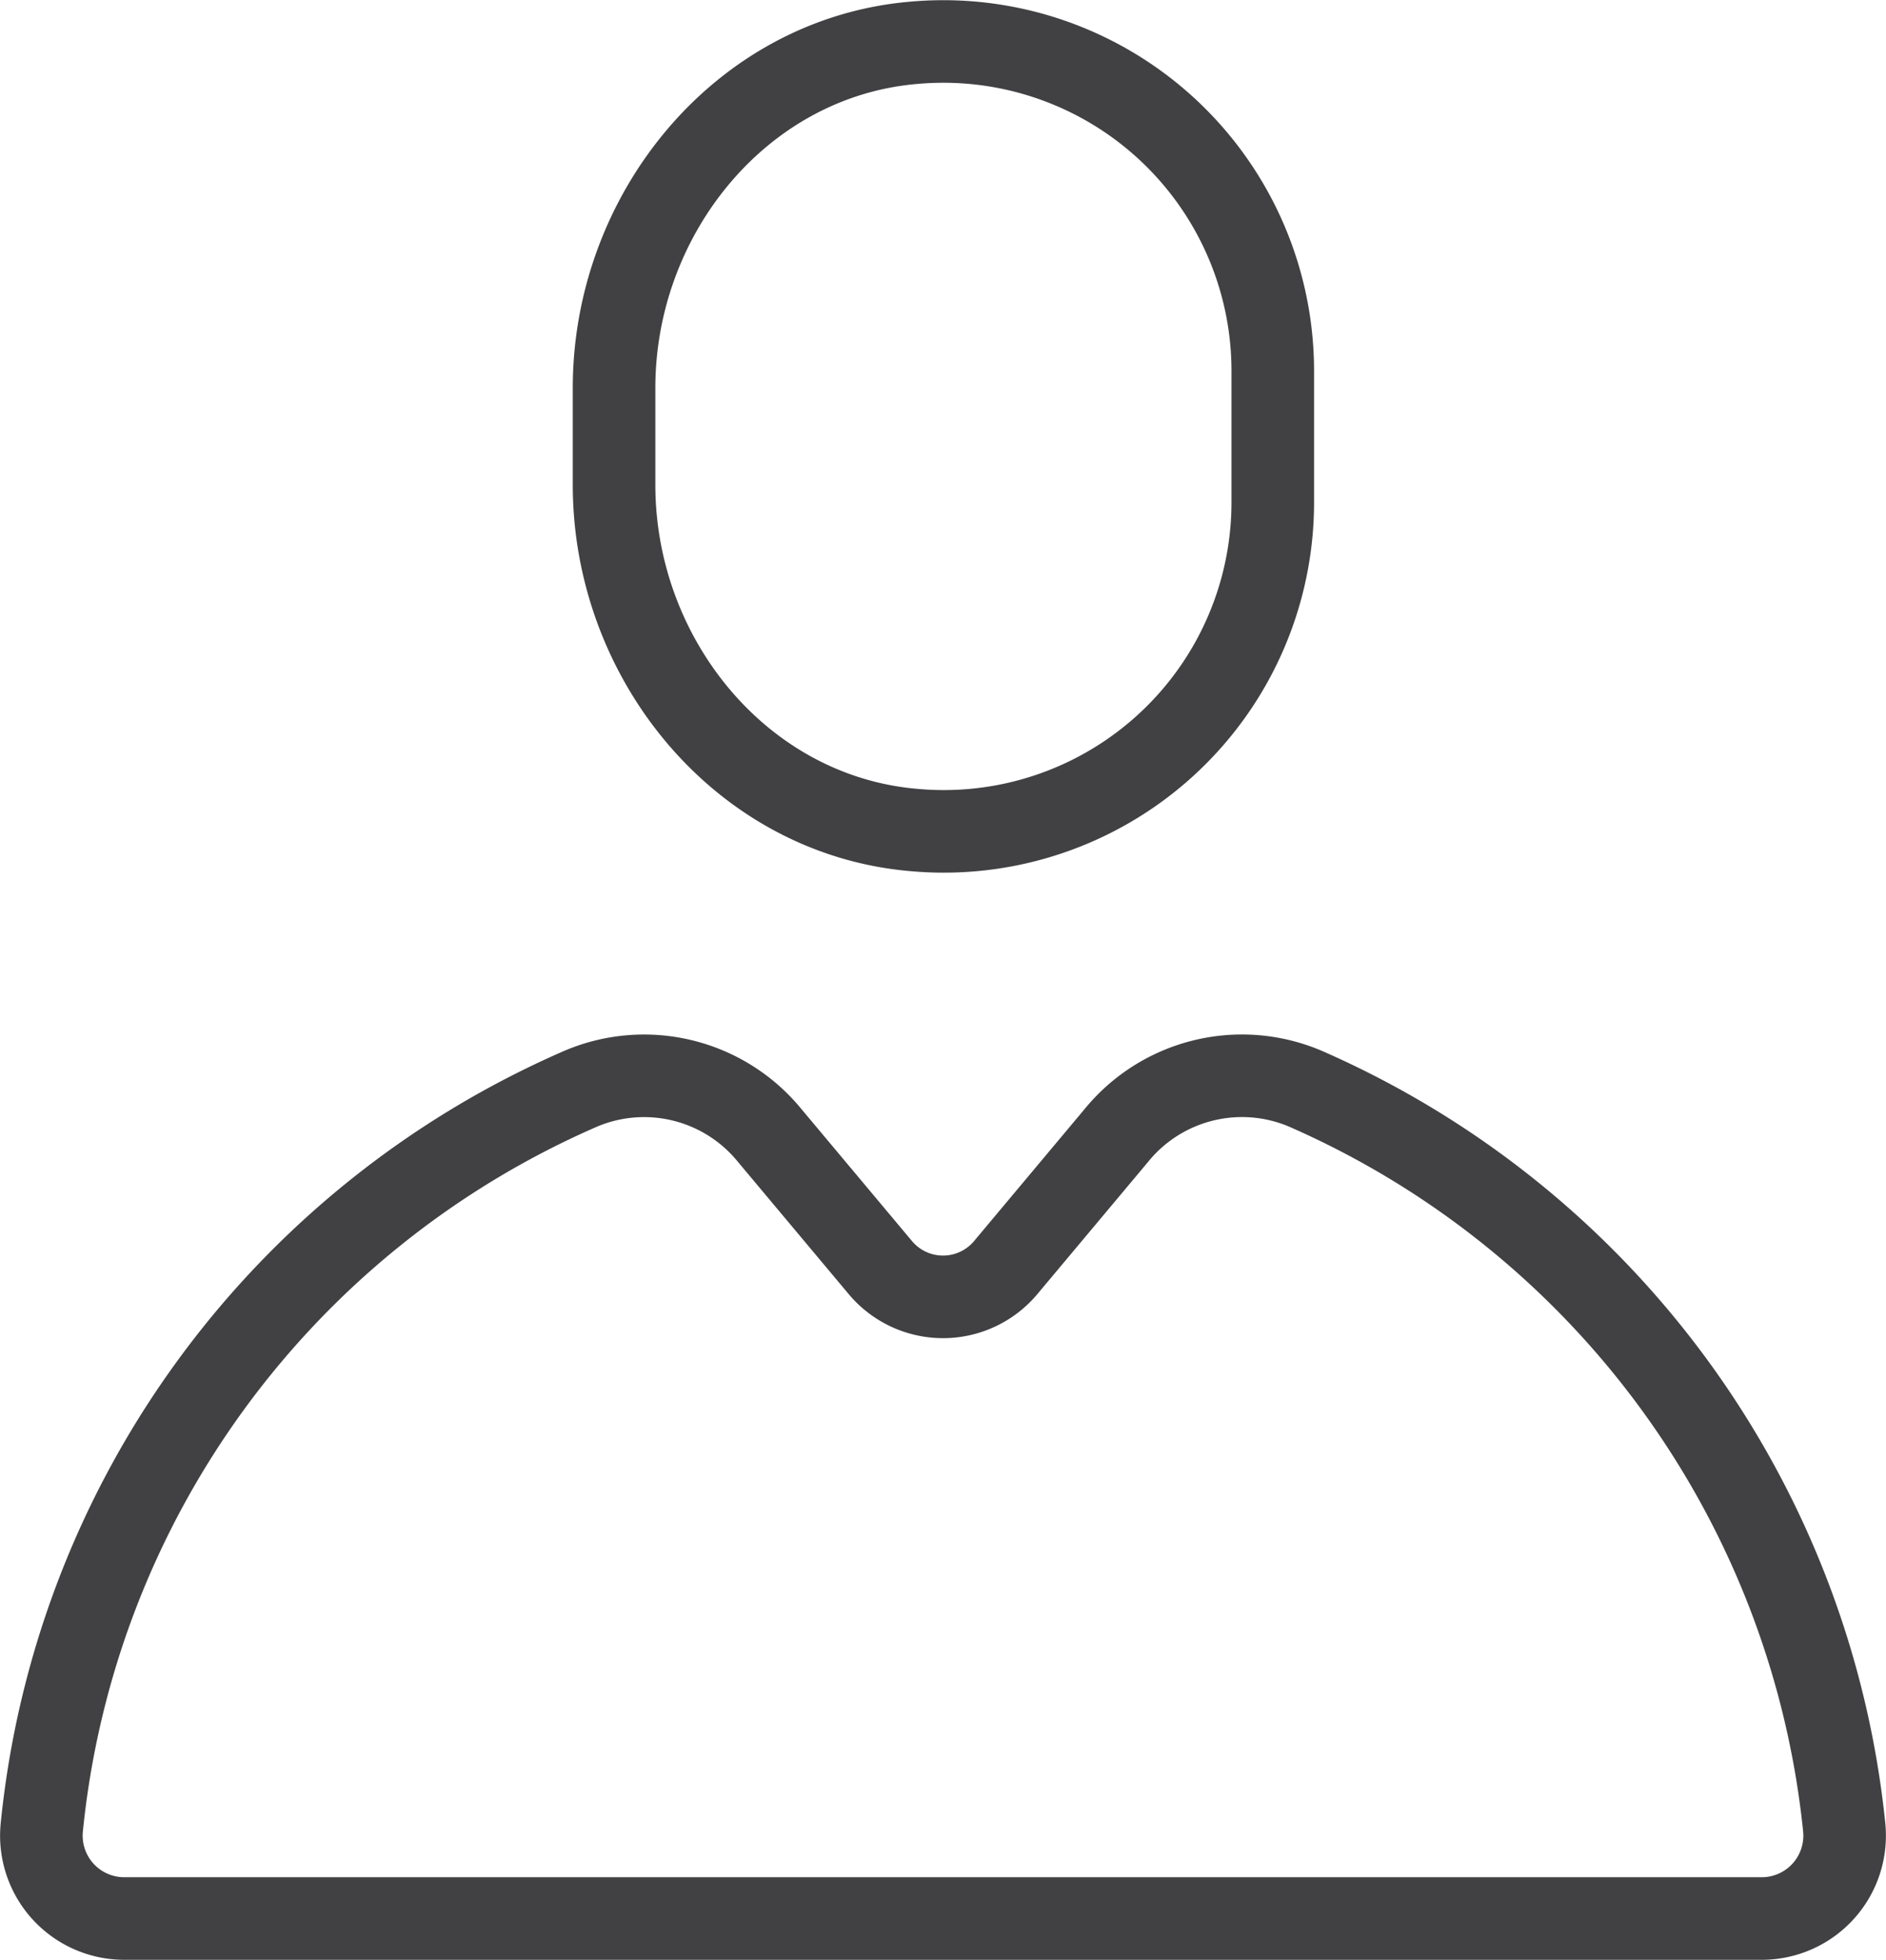
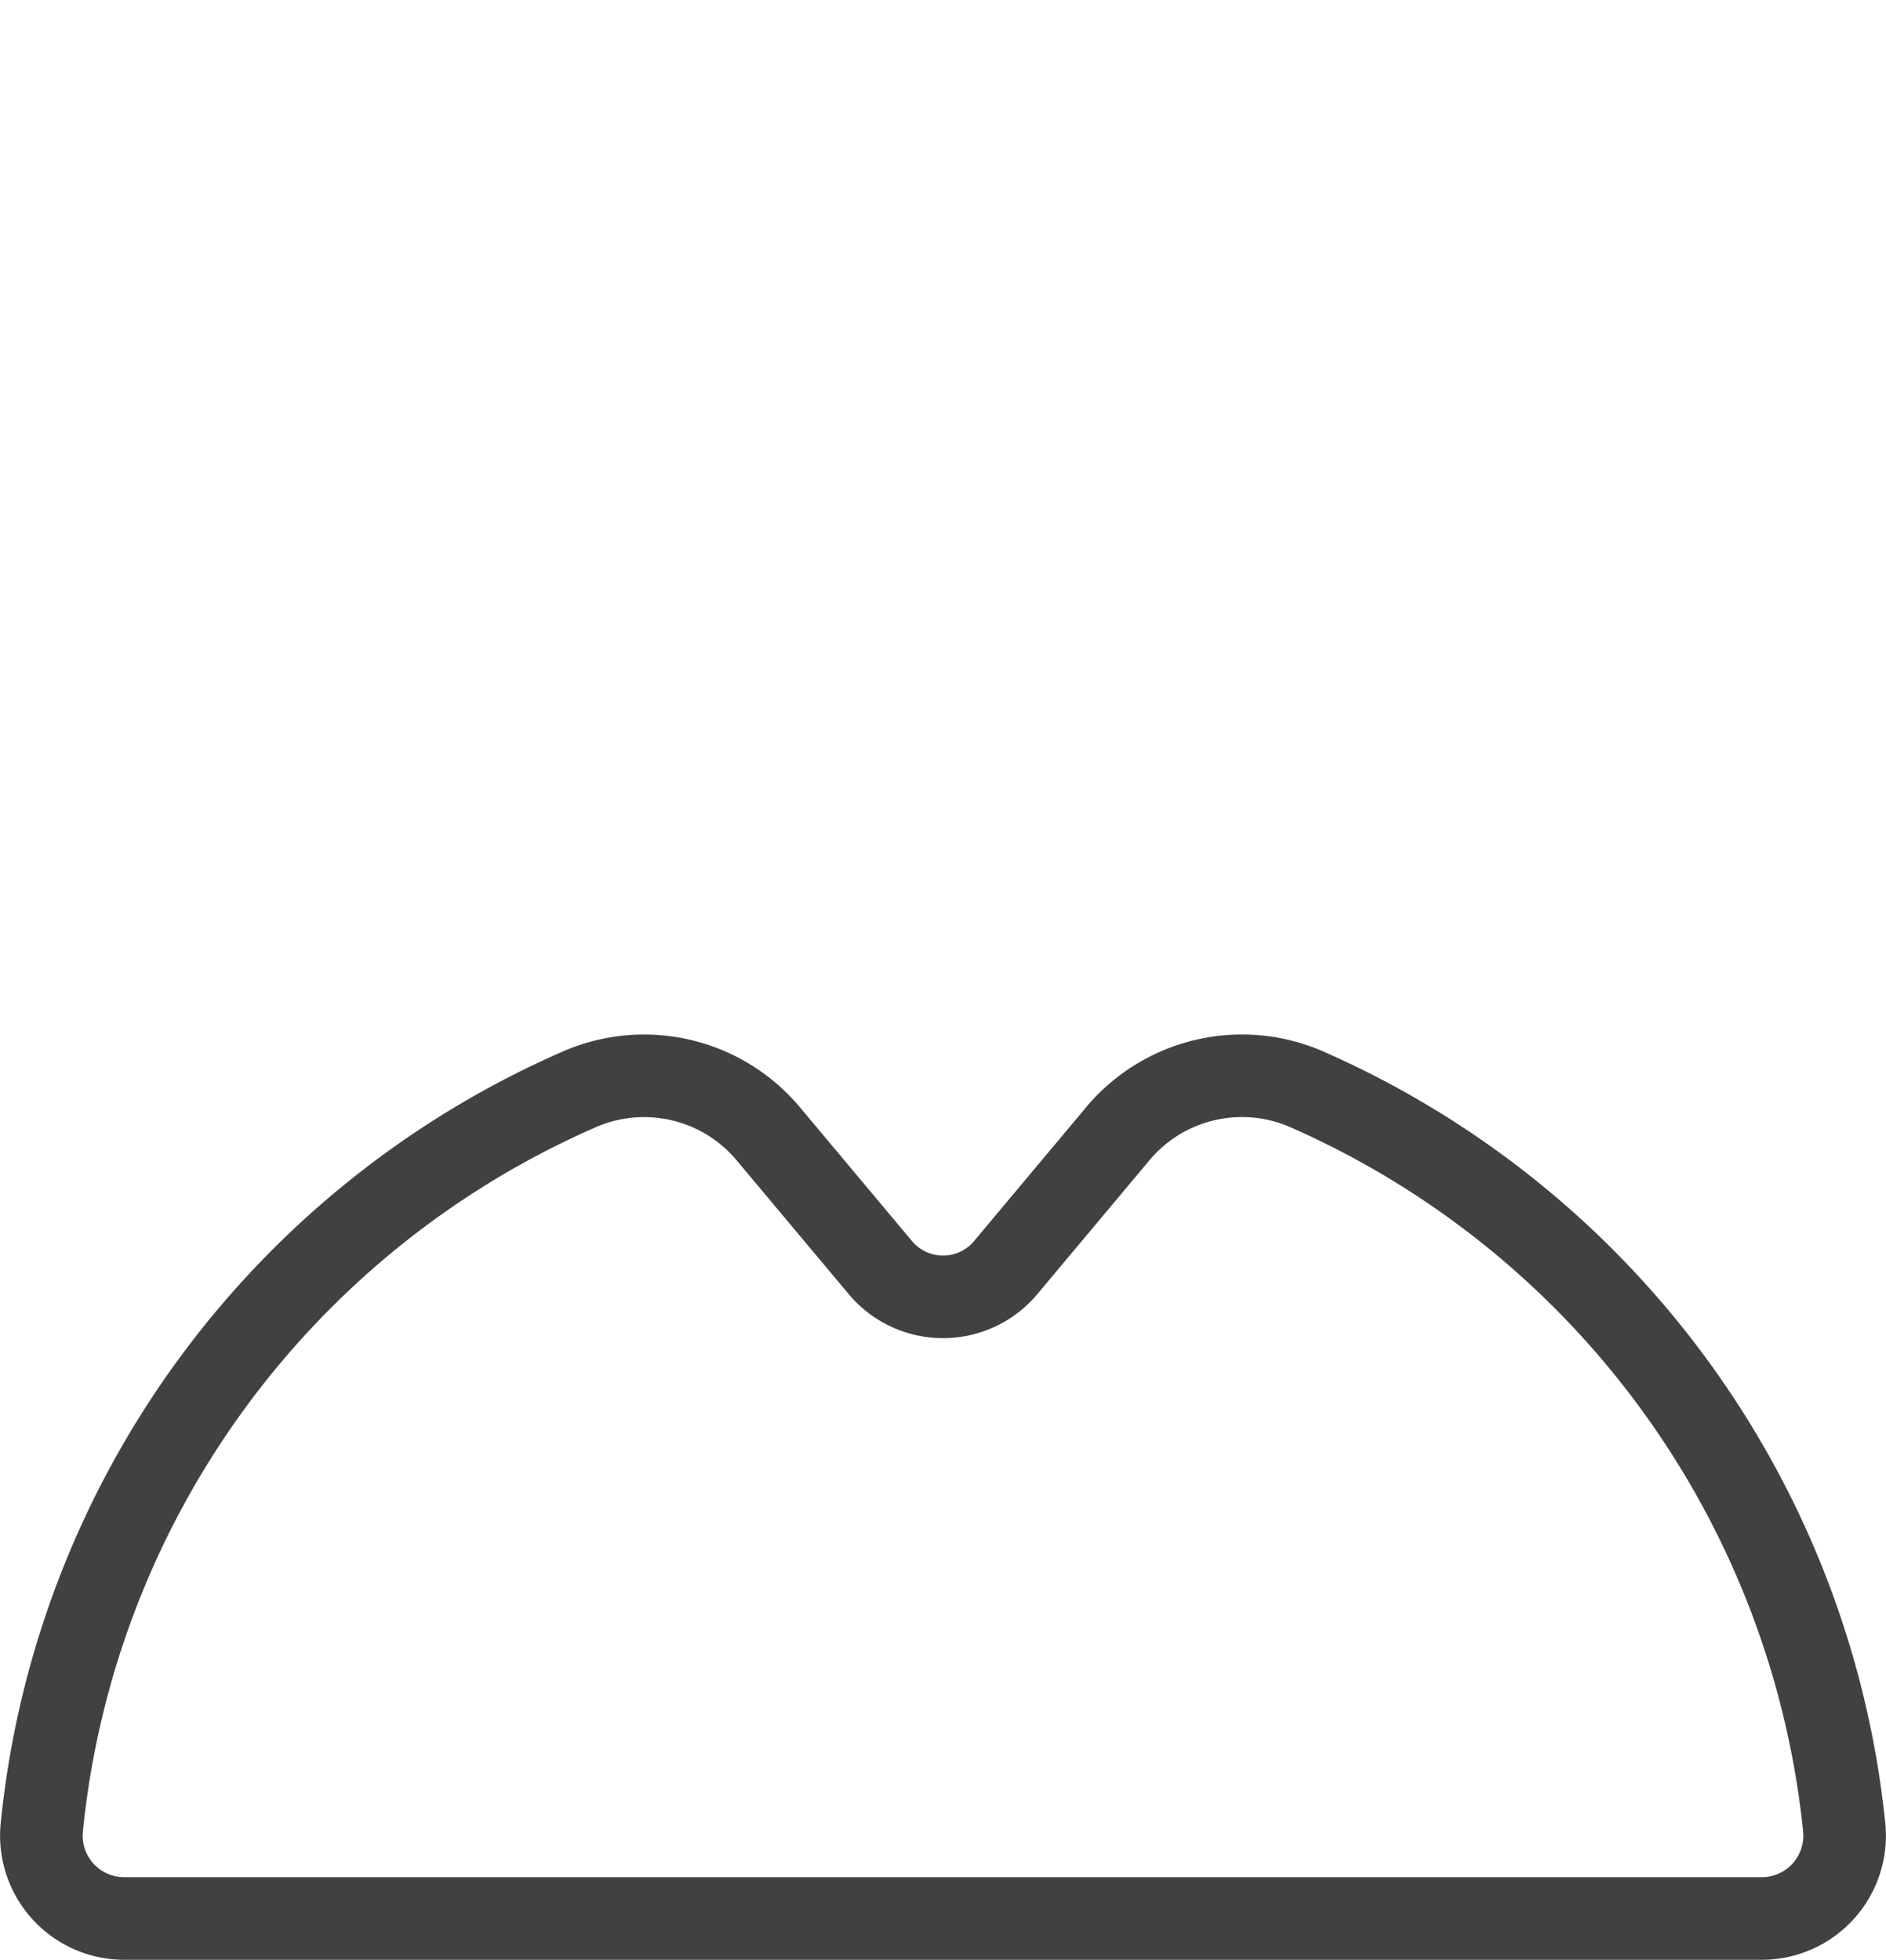
<svg xmlns="http://www.w3.org/2000/svg" viewBox="0 0 68.519 71.199">
  <defs>
    <style>
      .cls-1 {
        fill: none;
        stroke: #414042;
        stroke-linecap: round;
        stroke-linejoin: round;
        stroke-width: 3px;
      }
    </style>
  </defs>
  <g id="Group_207" data-name="Group 207" transform="translate(1.009 1.003)">
-     <path id="Path_63" data-name="Path 63" class="cls-1" d="M31.381,17.244A11.952,11.952,0,0,1,18.339,29.15C12.057,28.611,7.45,22.927,7.45,16.616v-3.53c0-6.312,4.607-12,10.889-12.534A11.969,11.969,0,0,1,31.381,12.458v4.786Z" transform="translate(13.85)" />
    <path id="Path_64" data-name="Path 64" class="cls-1" d="M39.548,15.24l-4.008,4.786a2.97,2.97,0,0,1-4.577,0L26.954,15.24a5.887,5.887,0,0,0-6.85-1.705A32.833,32.833,0,0,0,.51,40.367,3.011,3.011,0,0,0,3.5,43.687H63a3.011,3.011,0,0,0,2.991-3.32A32.947,32.947,0,0,0,46.4,13.534,5.887,5.887,0,0,0,39.548,15.24Z" transform="translate(0 25.008)" />
  </g>
</svg>